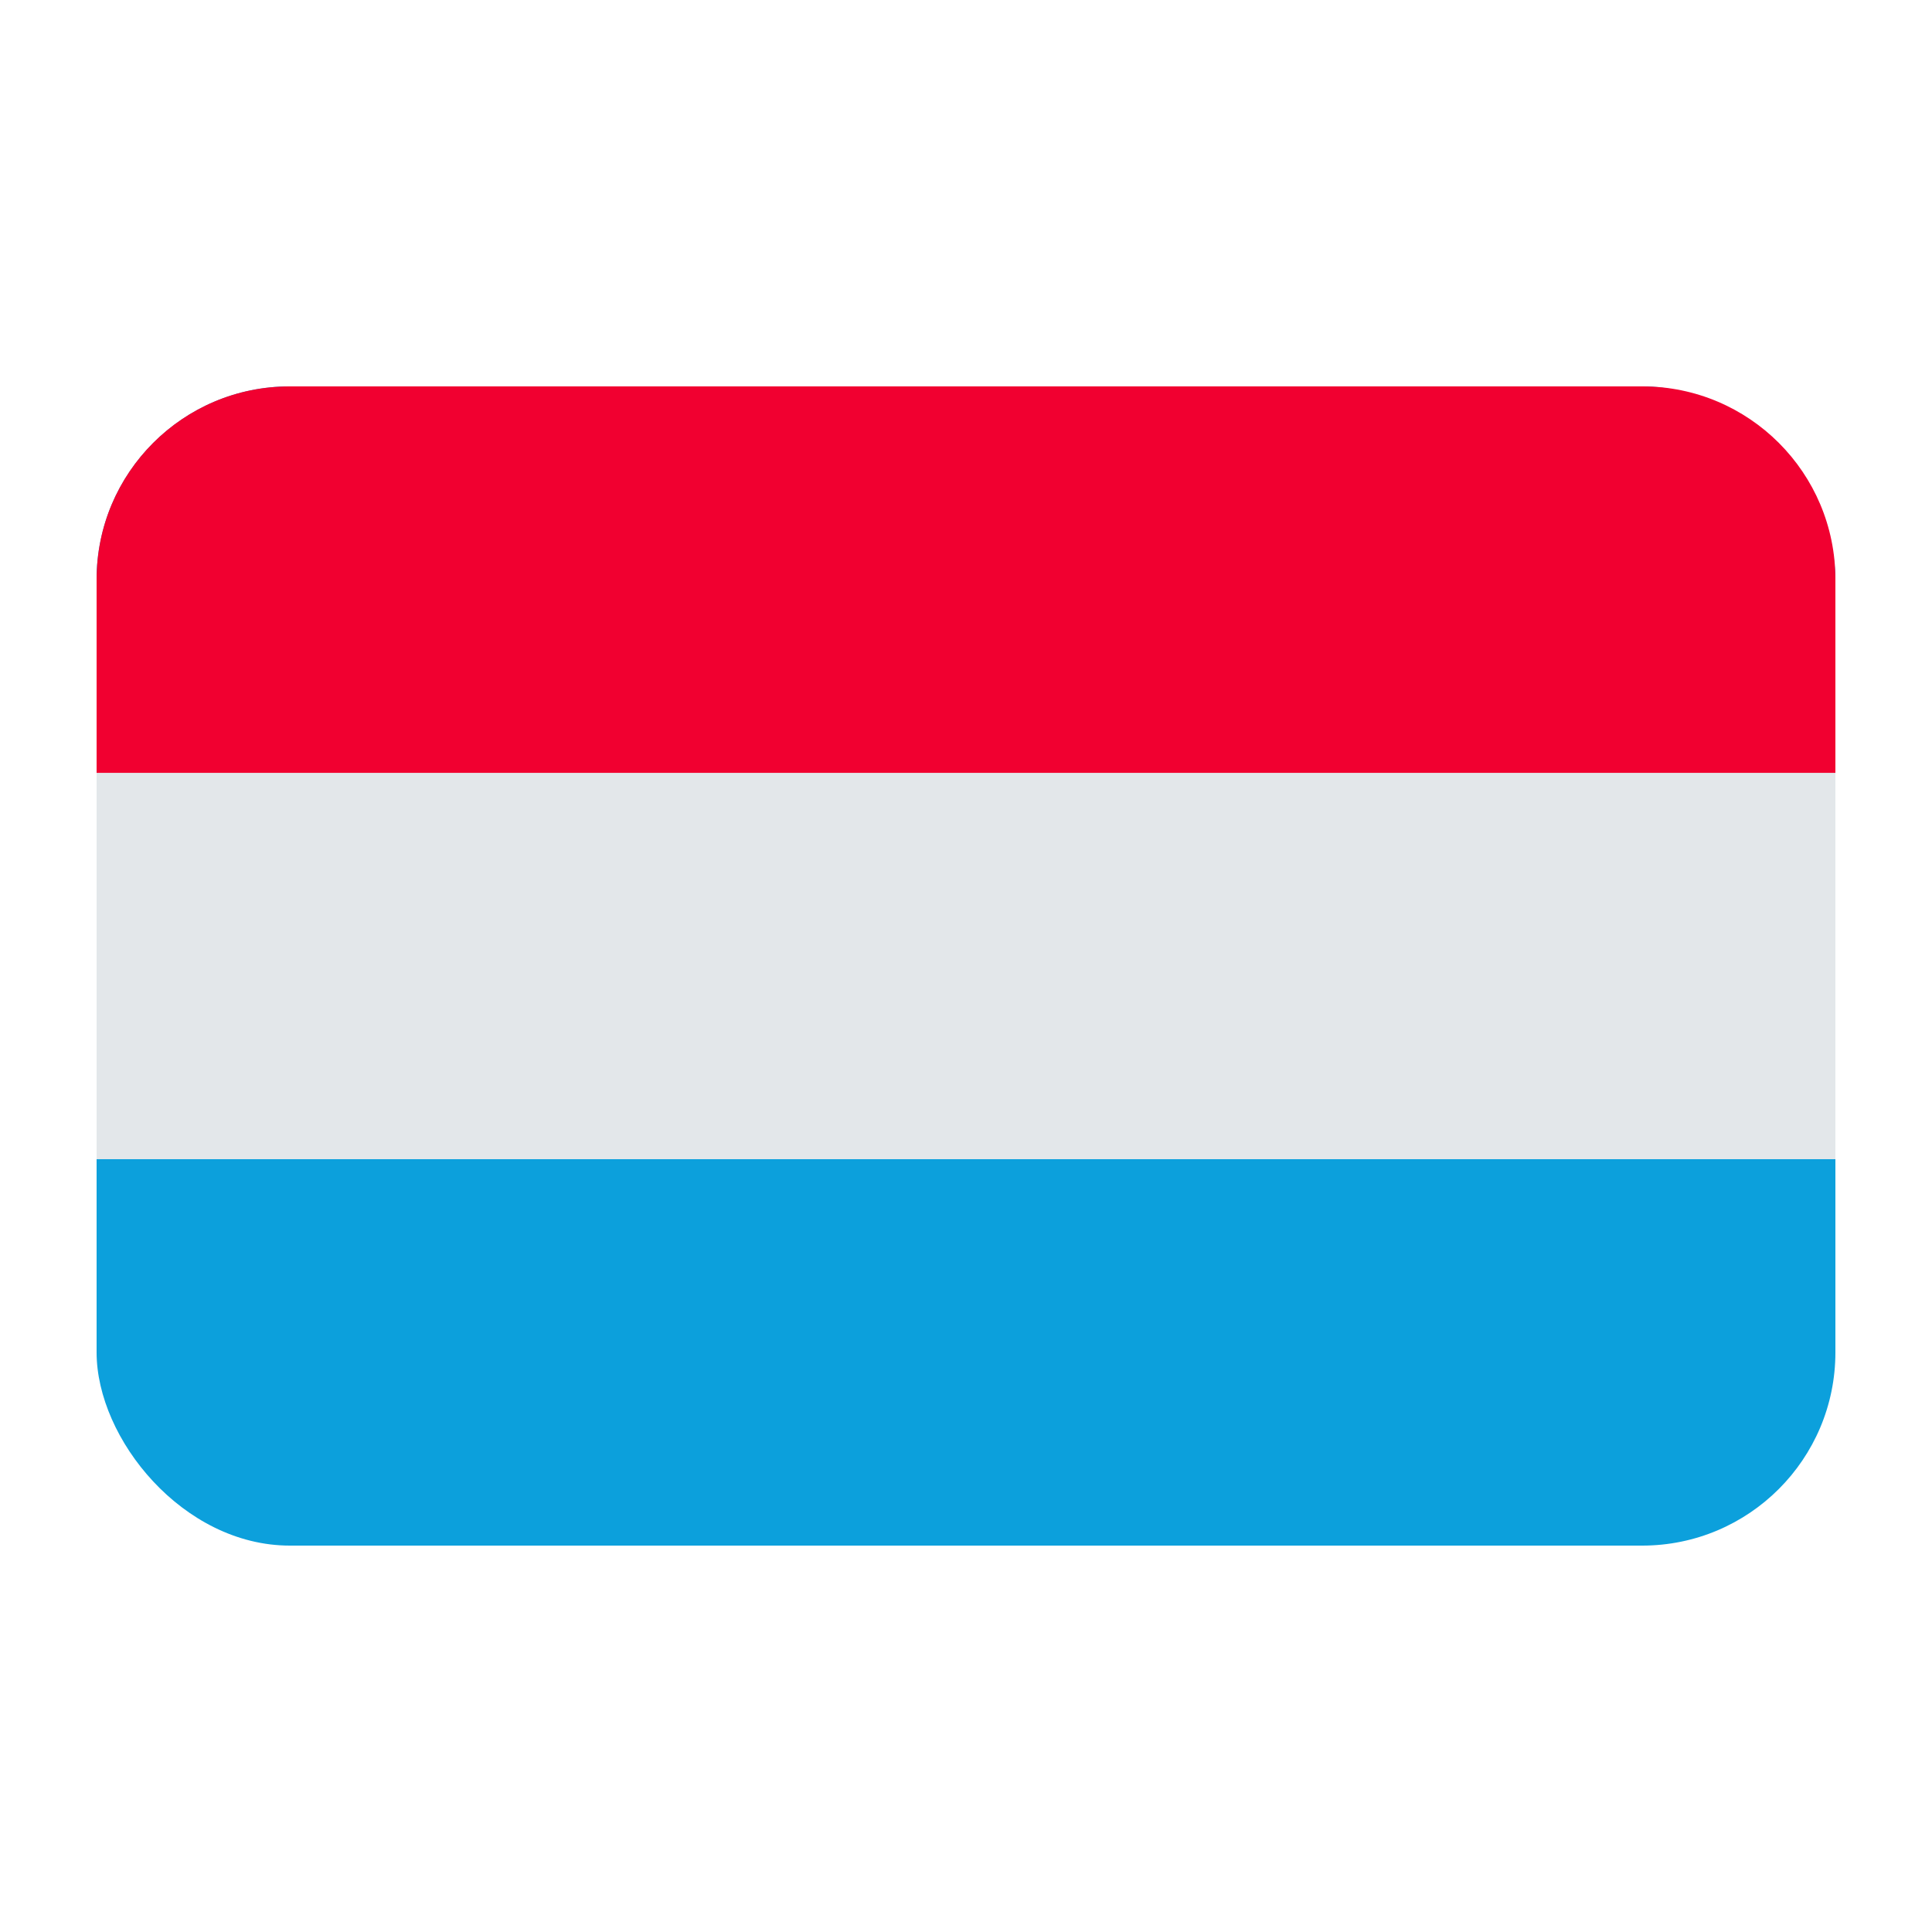
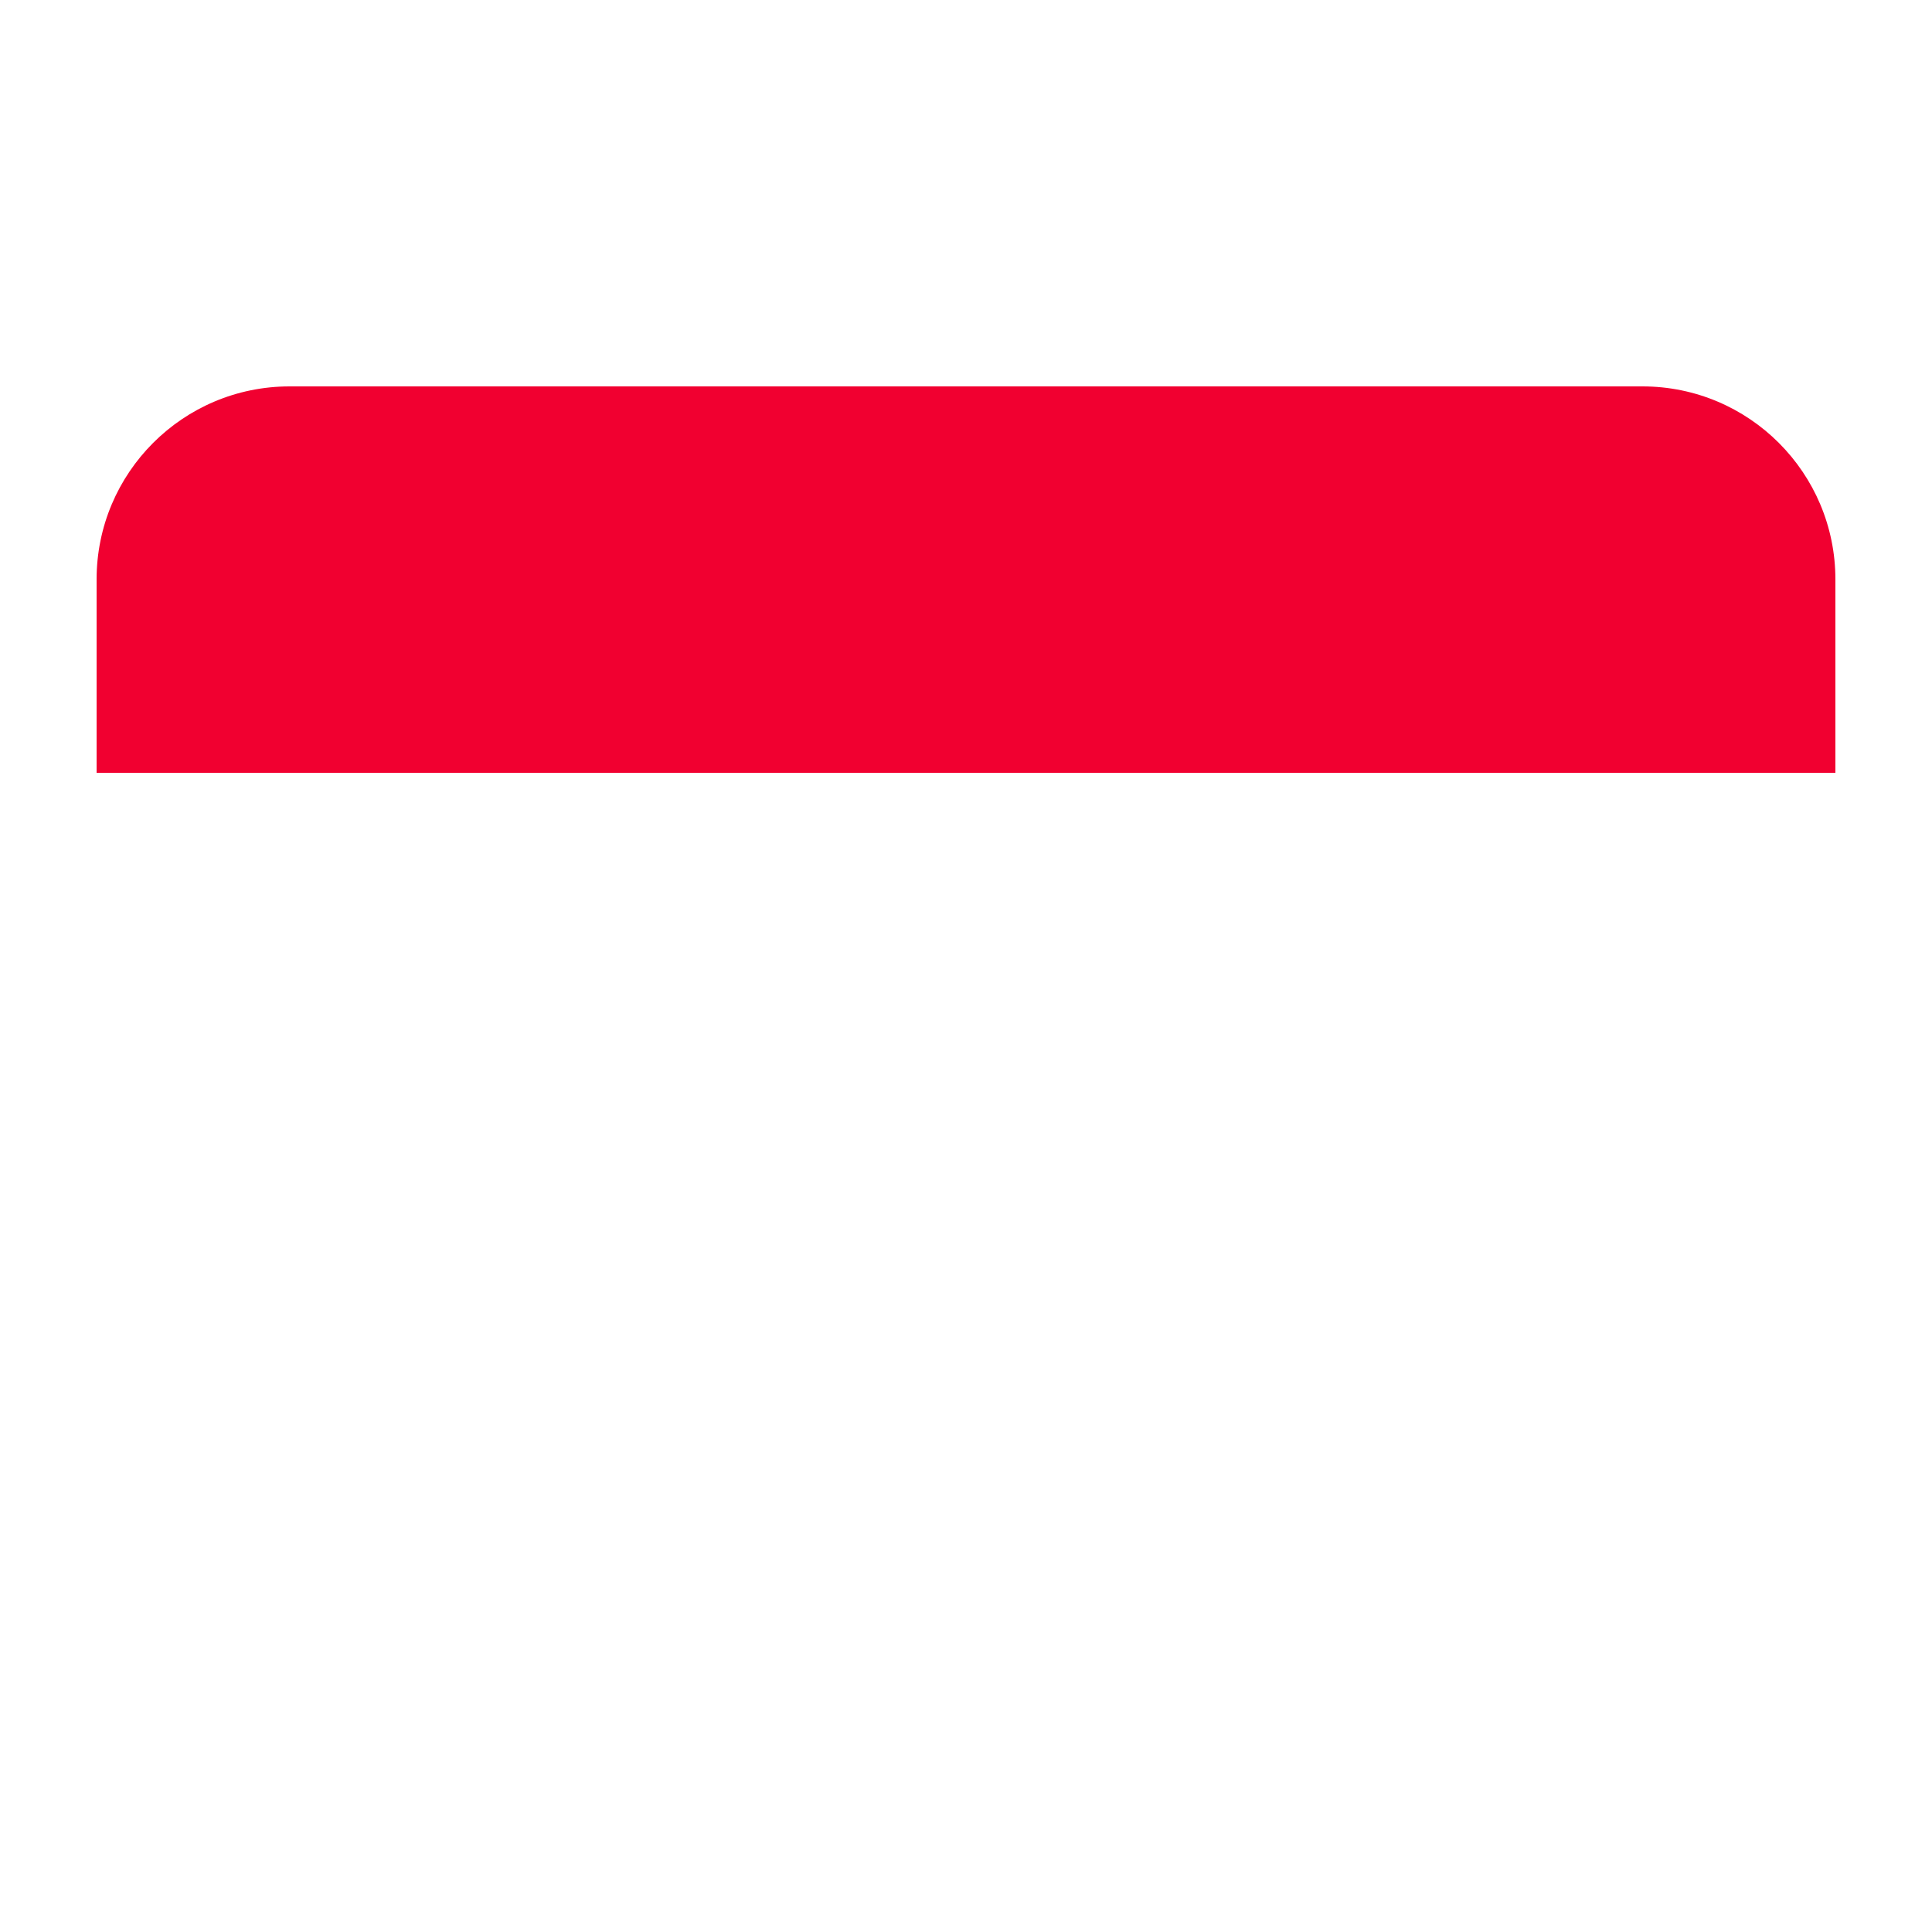
<svg xmlns="http://www.w3.org/2000/svg" id="Layer_1" viewBox="0 0 40 40">
-   <rect x="2" y="8" width="36" height="24" rx="4" ry="4" fill="#0ca0dc" />
-   <rect x="2" y="16" width="36" height="8" fill="#e3e7ea" />
  <path d="m2,11.996v4.005h36v-4.005c0-2.207-1.789-3.996-3.995-3.996H5.995c-2.207,0-3.995,1.789-3.995,3.996Z" fill="#f10030" />
</svg>